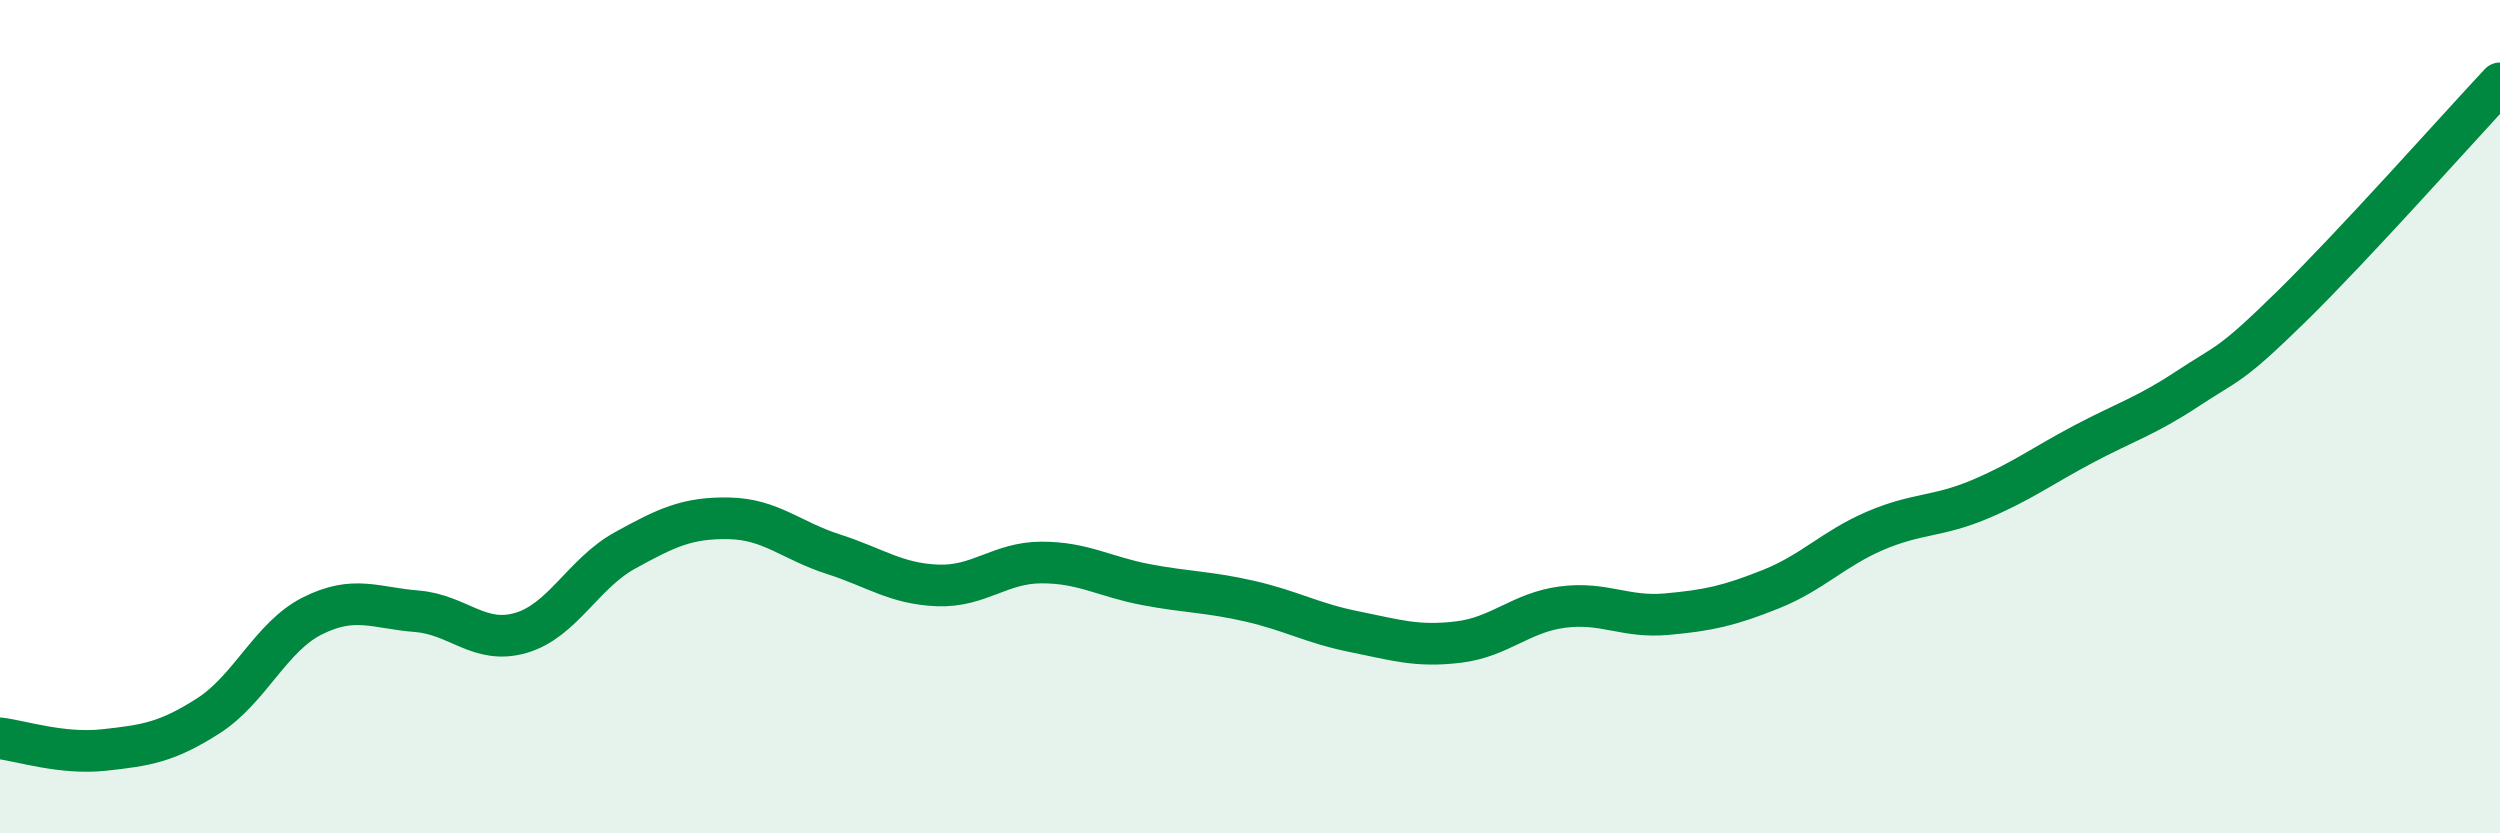
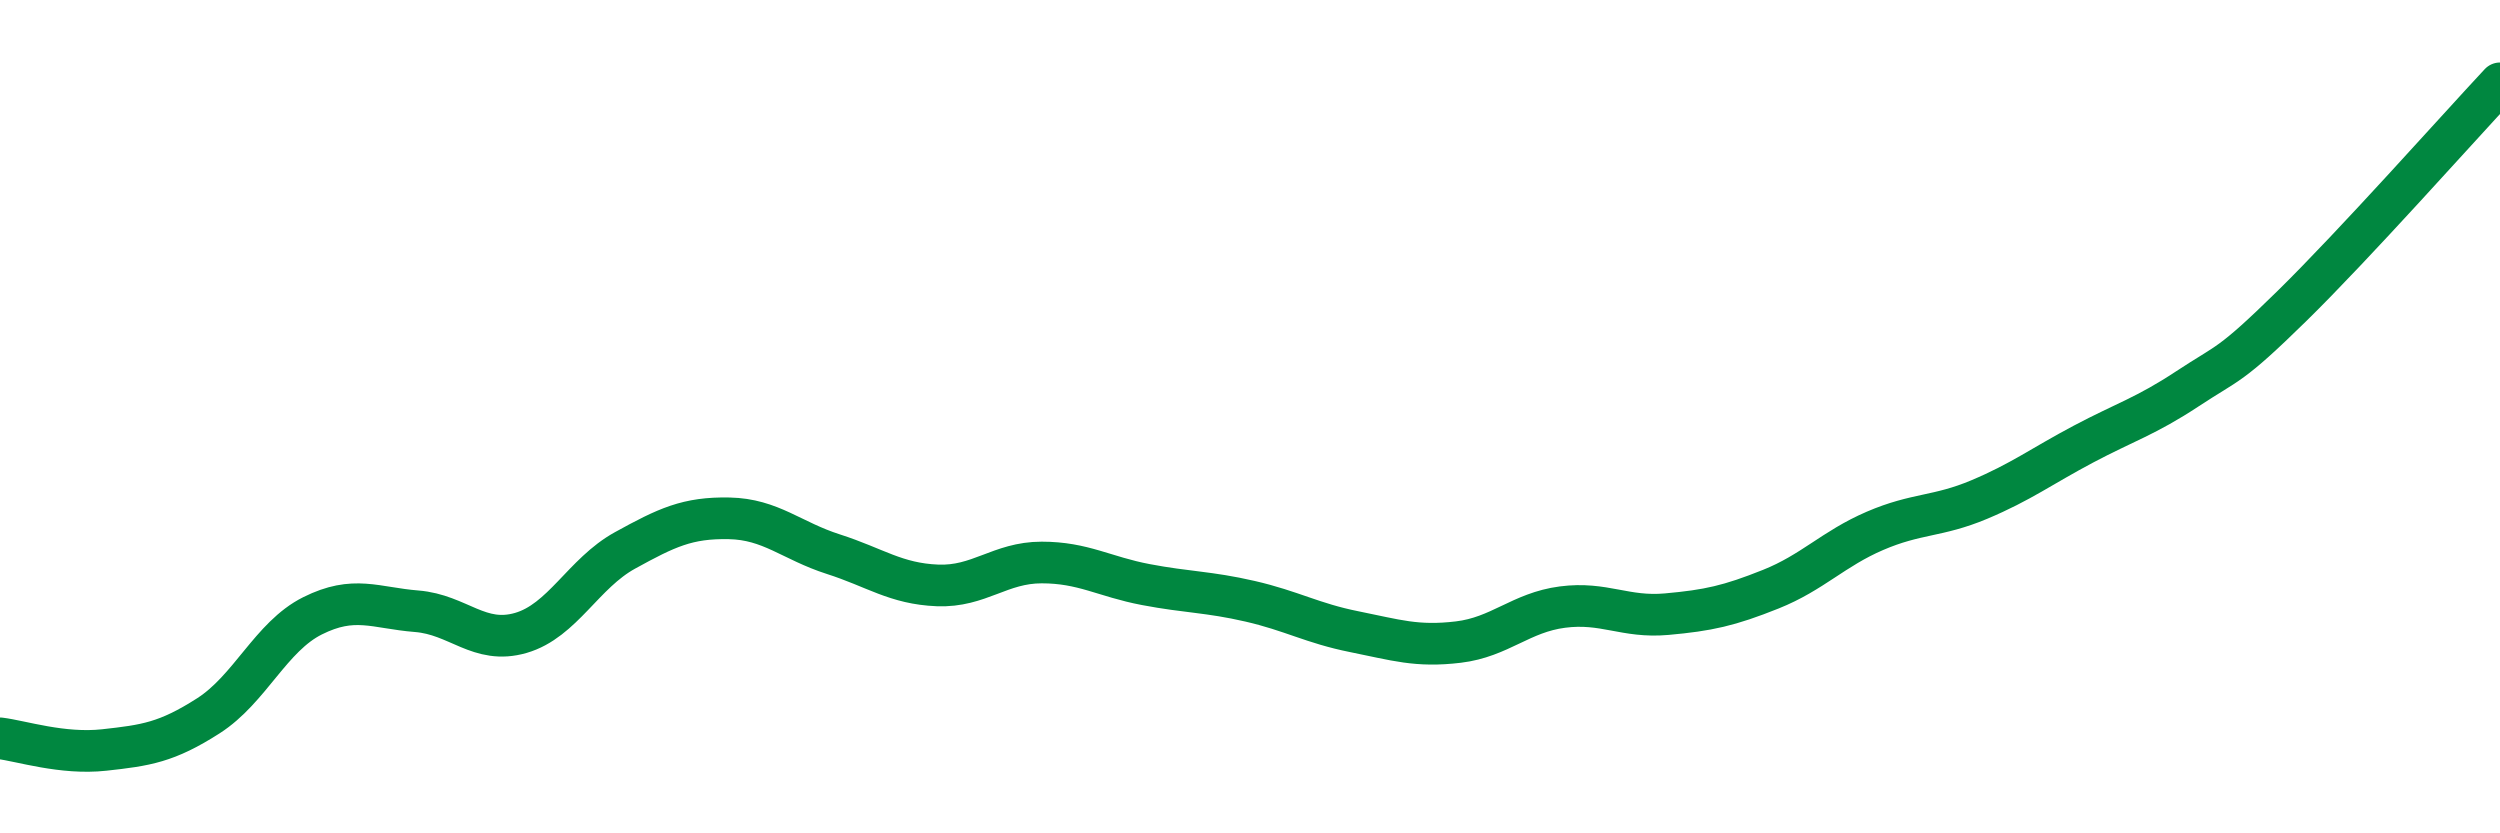
<svg xmlns="http://www.w3.org/2000/svg" width="60" height="20" viewBox="0 0 60 20">
-   <path d="M 0,17.72 C 0.5,17.78 1.5,18.11 2.5,18 C 3.5,17.89 4,17.82 5,17.18 C 6,16.54 6.5,15.28 7.5,14.78 C 8.5,14.28 9,14.59 10,14.67 C 11,14.75 11.5,15.48 12.5,15.19 C 13.5,14.9 14,13.76 15,13.21 C 16,12.66 16.5,12.42 17.5,12.44 C 18.5,12.46 19,12.98 20,13.3 C 21,13.62 21.5,14.01 22.5,14.05 C 23.5,14.09 24,13.5 25,13.5 C 26,13.5 26.5,13.84 27.5,14.03 C 28.5,14.22 29,14.2 30,14.43 C 31,14.66 31.5,14.96 32.5,15.16 C 33.5,15.36 34,15.53 35,15.41 C 36,15.29 36.5,14.7 37.5,14.57 C 38.5,14.44 39,14.83 40,14.74 C 41,14.65 41.5,14.54 42.5,14.14 C 43.5,13.74 44,13.17 45,12.74 C 46,12.31 46.5,12.41 47.5,11.99 C 48.5,11.57 49,11.19 50,10.66 C 51,10.13 51.5,9.99 52.5,9.33 C 53.5,8.67 53.5,8.82 55,7.35 C 56.5,5.88 59,3.07 60,2L60 20L0 20Z" fill="#008740" opacity="0.1" stroke-linecap="round" stroke-linejoin="round" />
  <path d="M 0,17.72 C 0.5,17.78 1.5,18.11 2.5,18 C 3.5,17.89 4,17.82 5,17.18 C 6,16.54 6.5,15.28 7.5,14.78 C 8.5,14.28 9,14.59 10,14.67 C 11,14.75 11.5,15.48 12.5,15.19 C 13.5,14.9 14,13.76 15,13.21 C 16,12.66 16.5,12.42 17.5,12.44 C 18.5,12.46 19,12.98 20,13.3 C 21,13.62 21.5,14.01 22.5,14.05 C 23.5,14.09 24,13.5 25,13.5 C 26,13.5 26.5,13.84 27.5,14.03 C 28.5,14.22 29,14.2 30,14.43 C 31,14.66 31.5,14.96 32.5,15.16 C 33.5,15.36 34,15.53 35,15.41 C 36,15.29 36.5,14.7 37.5,14.57 C 38.5,14.44 39,14.83 40,14.74 C 41,14.65 41.5,14.54 42.5,14.14 C 43.5,13.74 44,13.17 45,12.74 C 46,12.31 46.5,12.41 47.5,11.99 C 48.5,11.57 49,11.19 50,10.66 C 51,10.13 51.5,9.99 52.5,9.33 C 53.5,8.67 53.5,8.82 55,7.35 C 56.5,5.88 59,3.07 60,2" stroke="#008740" stroke-width="1" fill="none" stroke-linecap="round" stroke-linejoin="round" />
</svg>